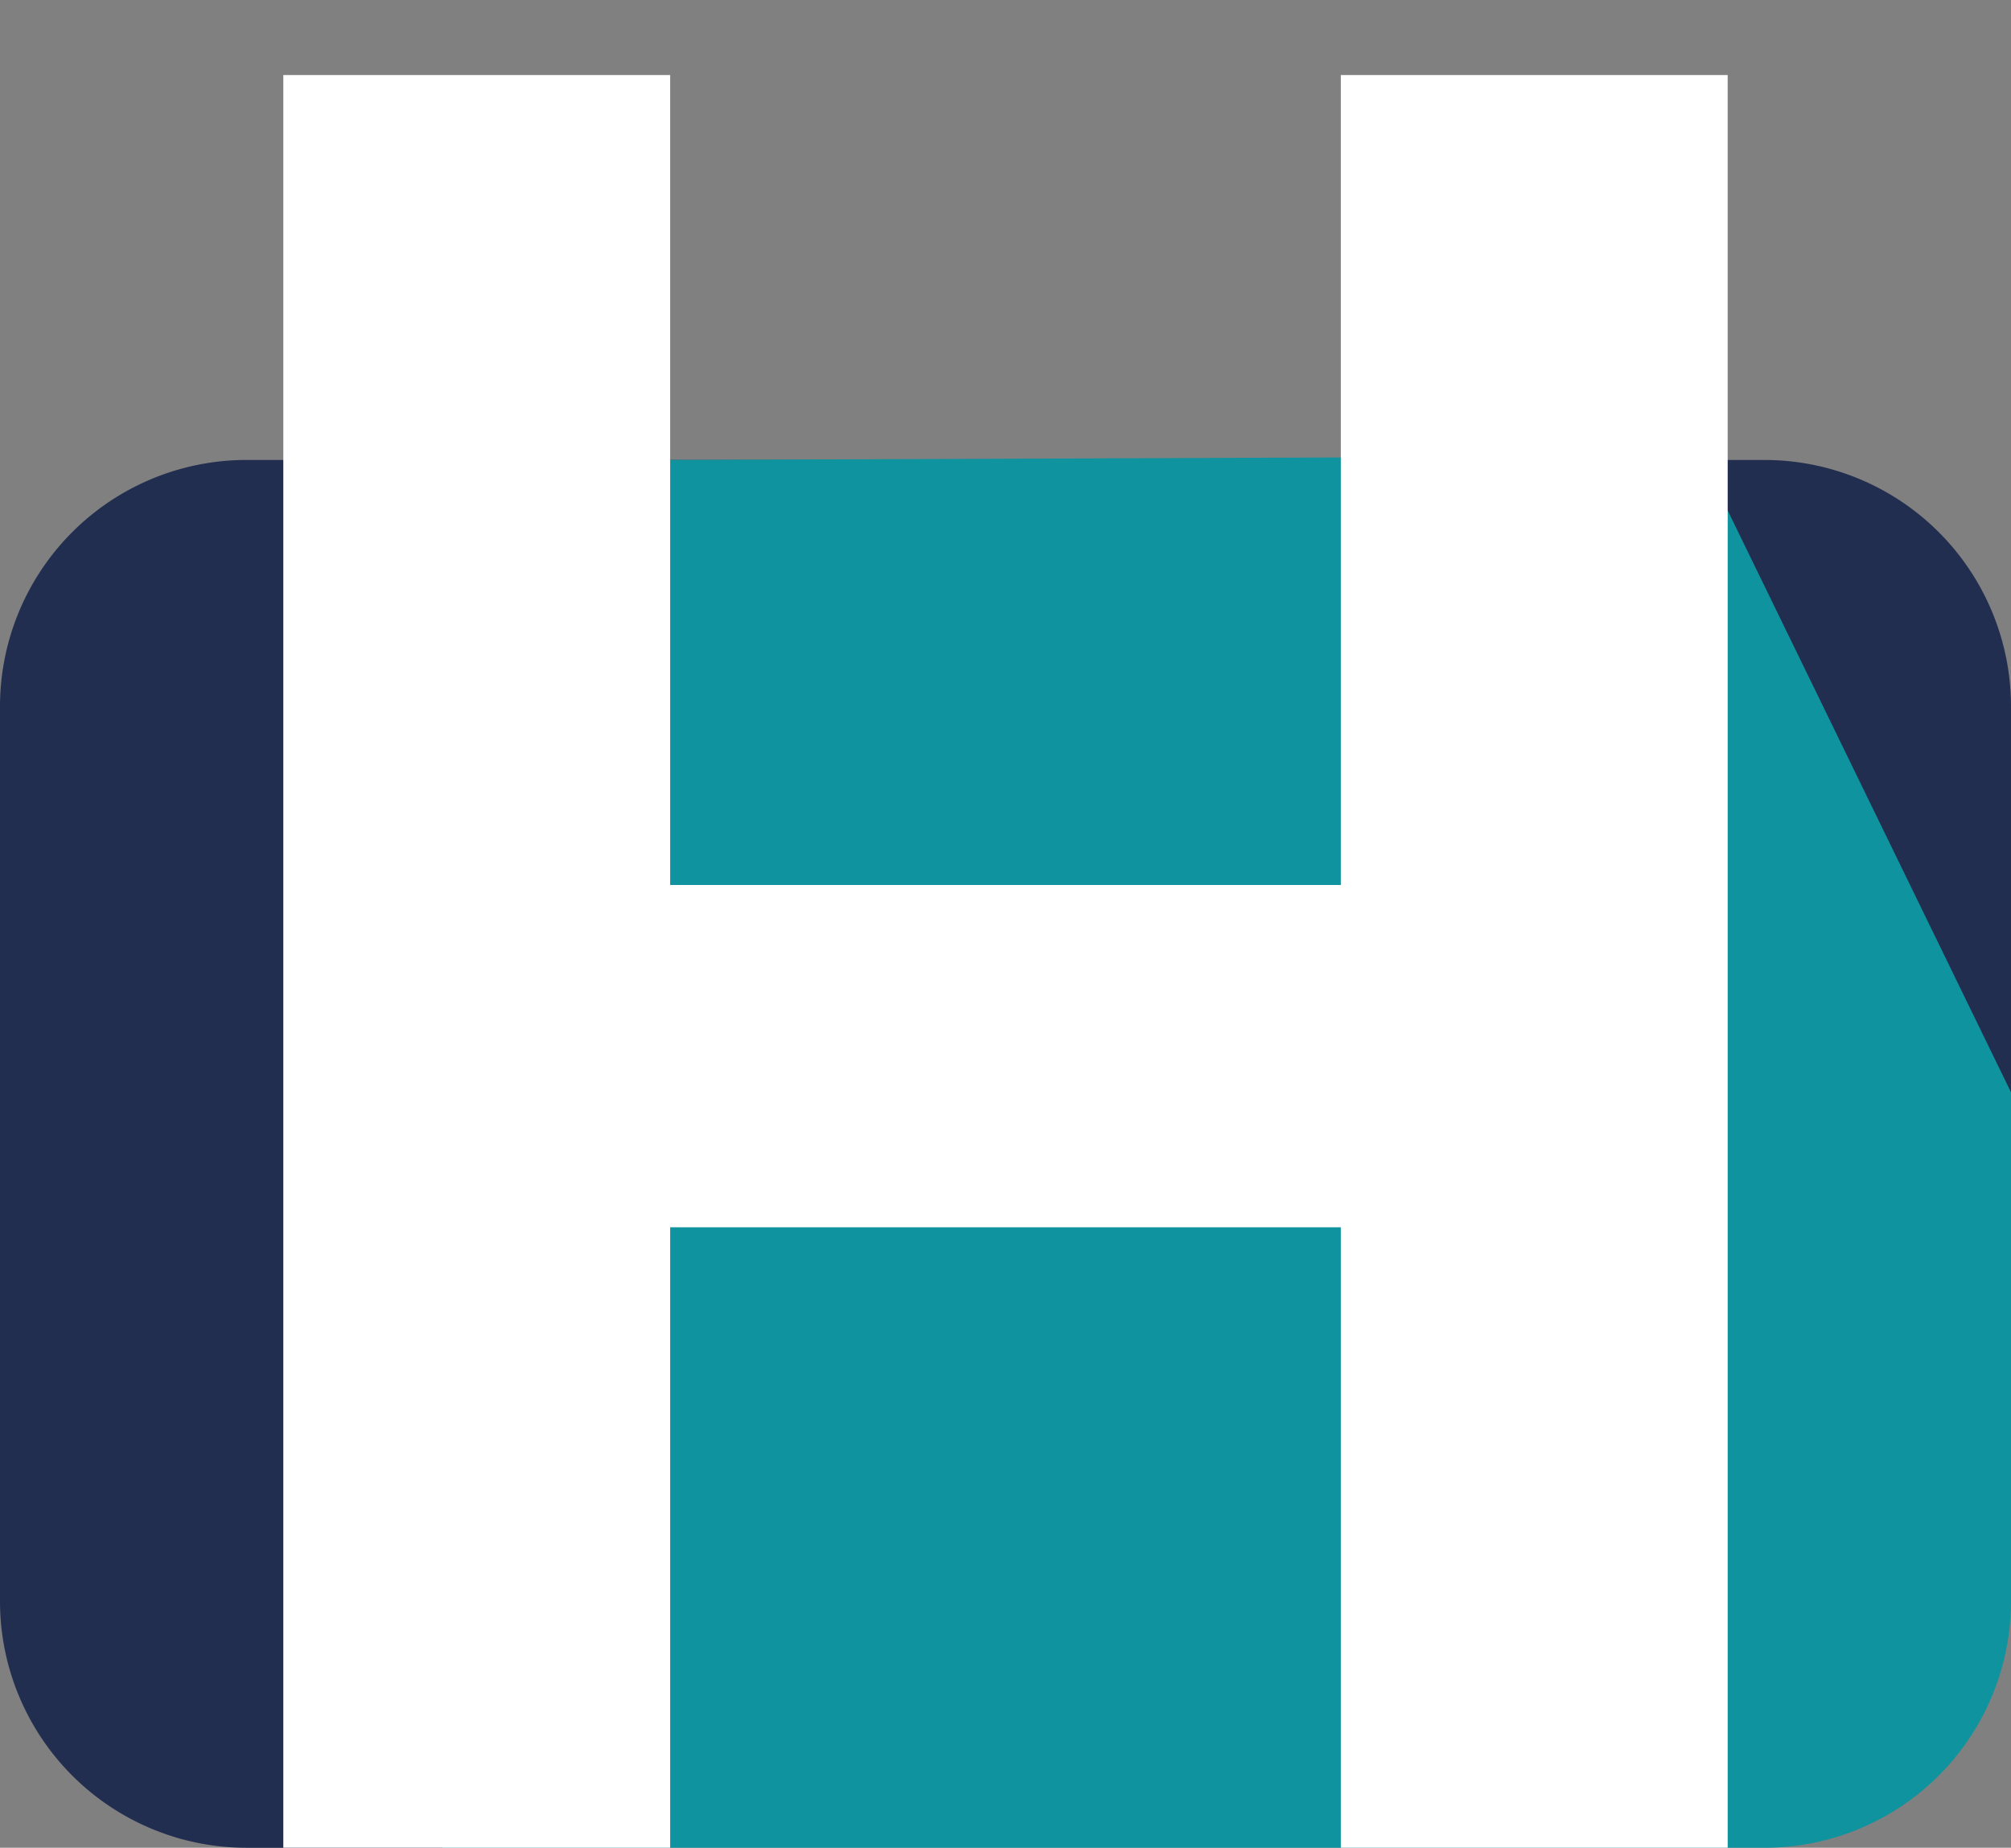
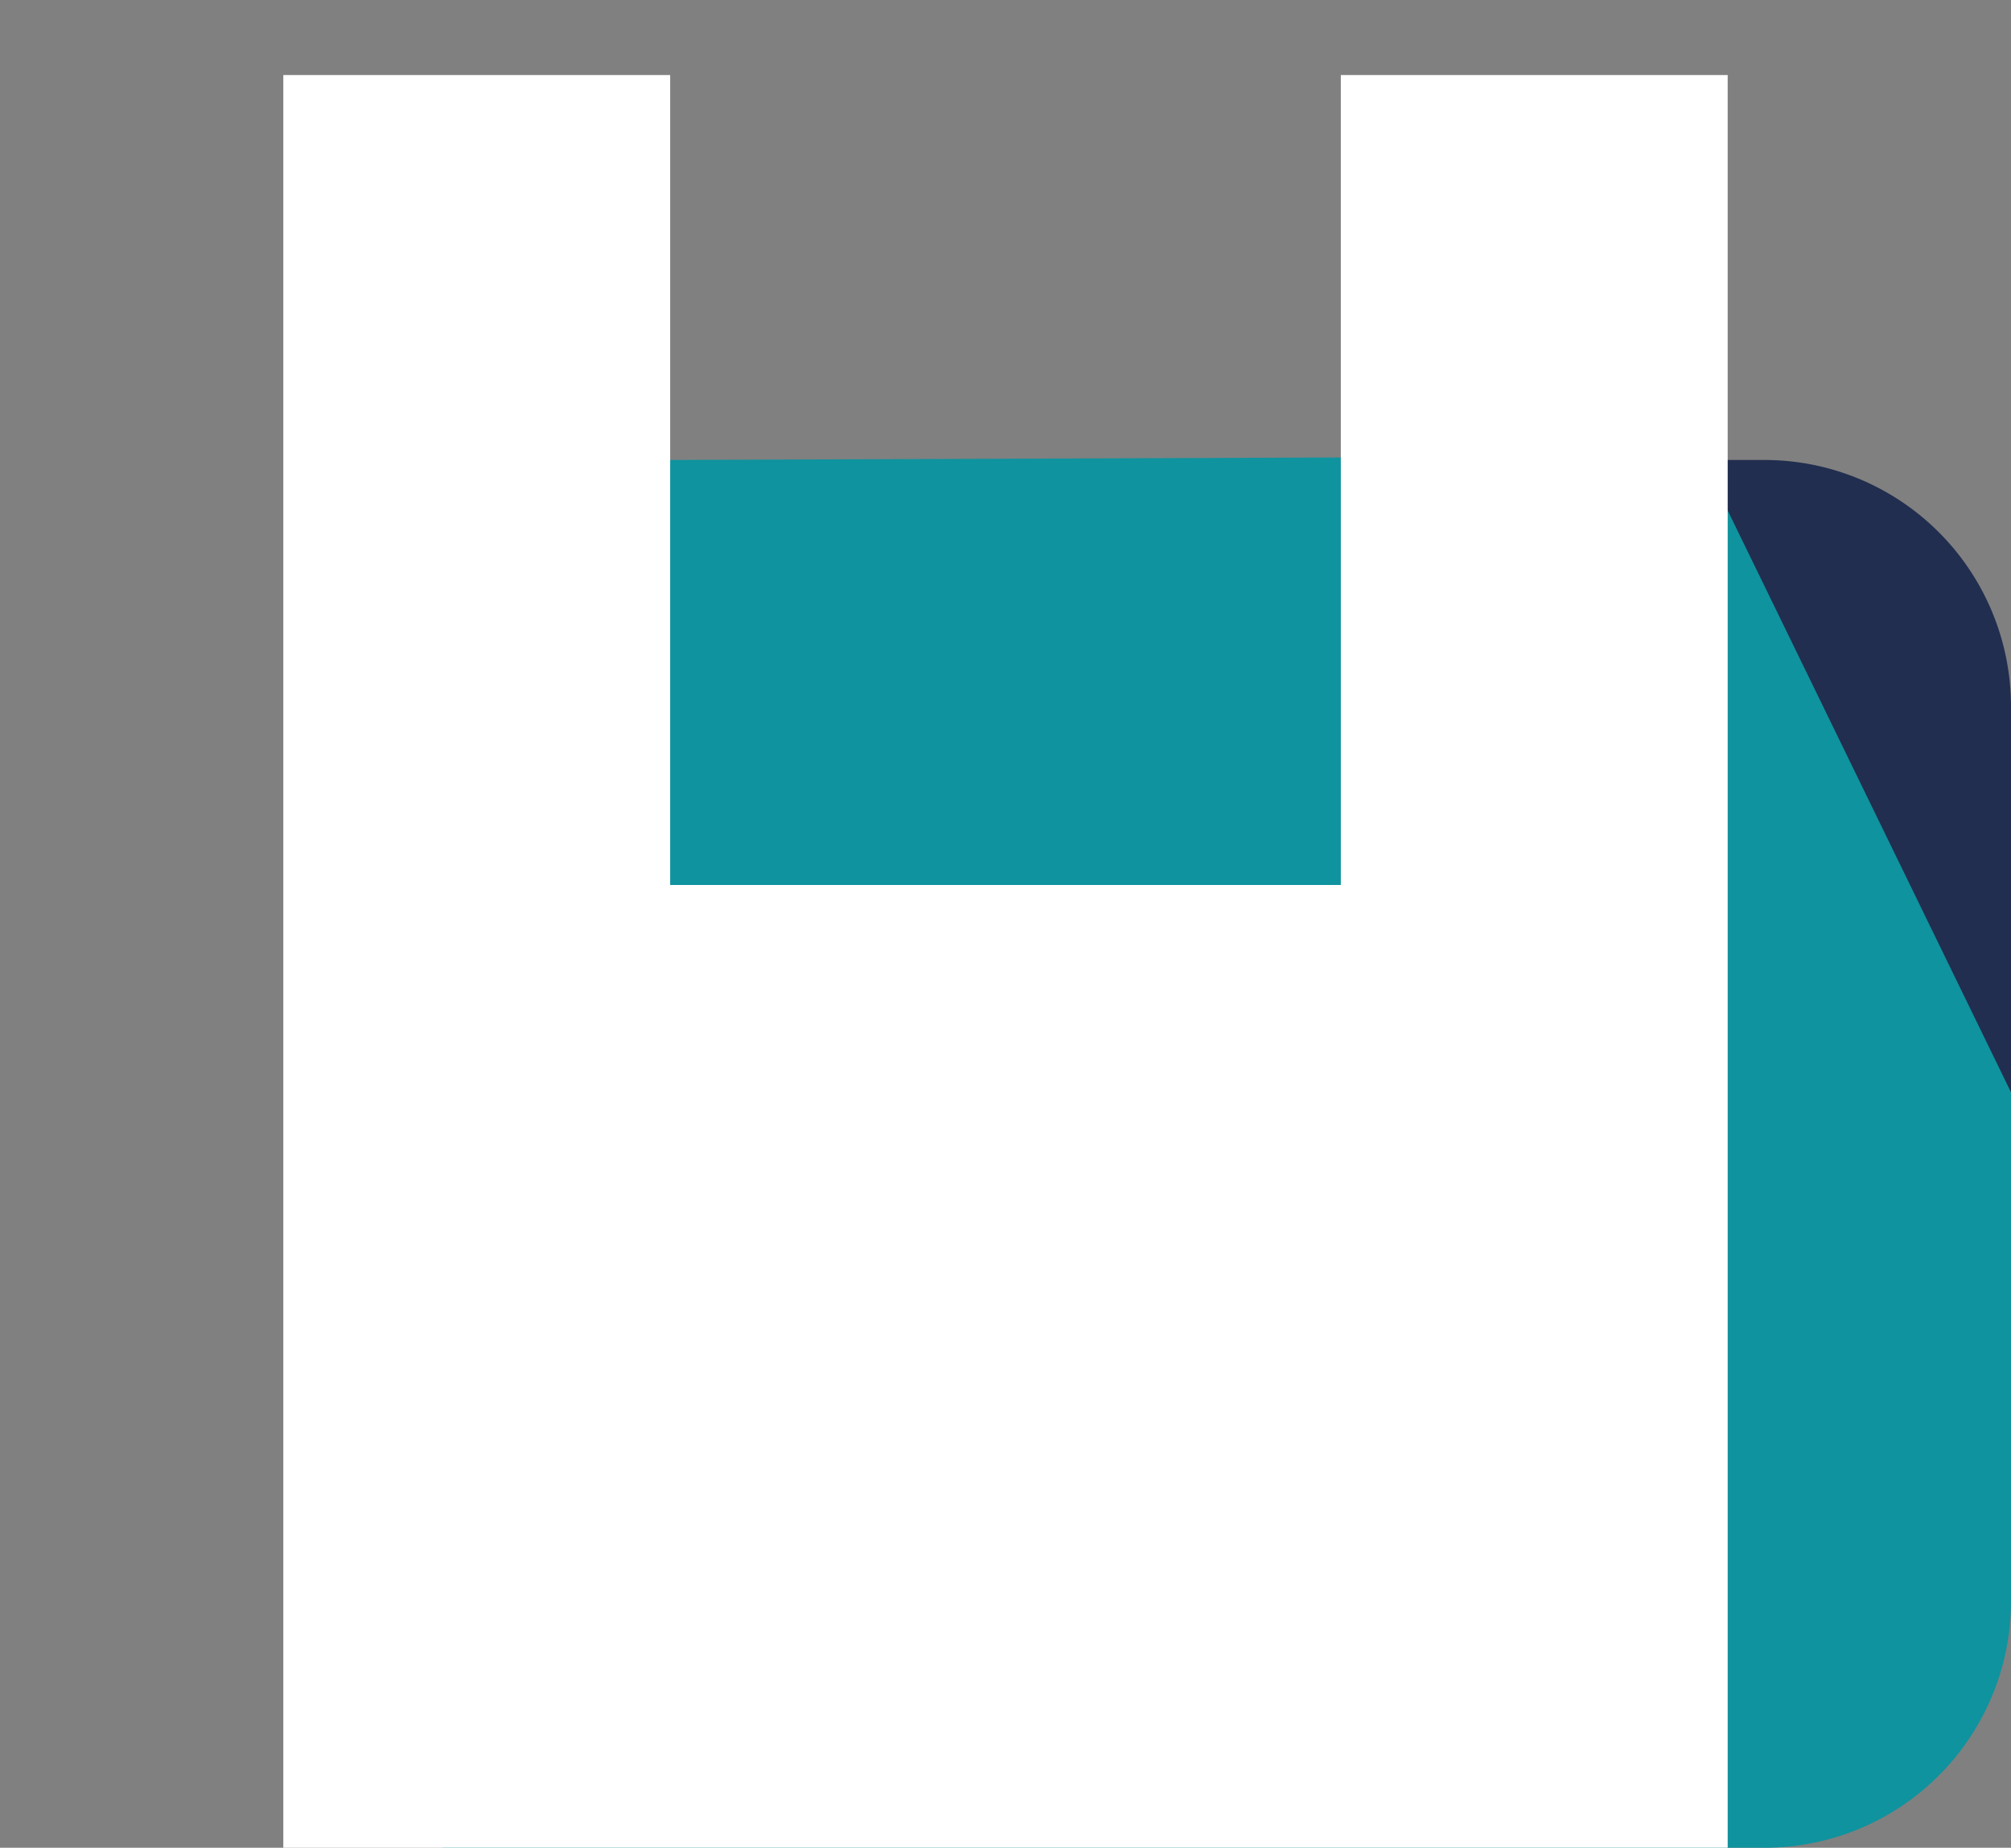
<svg xmlns="http://www.w3.org/2000/svg" width="249" height="228.751" viewBox="0 0 249 228.751">
  <rect x="0" y="0" width="249" height="228.751" fill="#808080" stroke="none" />
  <defs>
    <clipPath id="clip-path">
      <rect id="Rectangle_340" data-name="Rectangle 340" width="192.214" height="228.751" fill="none" />
    </clipPath>
  </defs>
  <g id="akhlak_3" data-name="akhlak 3" transform="translate(1300.207 120.943)">
    <g id="Group_458" data-name="Group 458" transform="translate(-1300.207 -64.482)">
-       <path id="Path_101" data-name="Path 101" d="M-1147.348-61.229h-122.333A30.525,30.525,0,0,0-1300.207-30.7V80.055a30.525,30.525,0,0,0,30.526,30.526h24.256l54.54-144.4Z" transform="translate(1300.207 61.71)" fill="#212e50" />
      <path id="Path_102" data-name="Path 102" d="M-1043.764-30.7a30.525,30.525,0,0,0-30.526-30.526h-65.615l96.141,78.281Z" transform="translate(1292.764 61.71)" fill="#212e50" />
      <path id="Path_103" data-name="Path 103" d="M-1048.54,80.031v-63L-1086.9-61.733l-127.665.481-28.2,171.809h163.693A30.525,30.525,0,0,0-1048.54,80.031Z" transform="translate(1297.54 61.733)" fill="#0f939e" />
    </g>
    <g id="Group_461" data-name="Group 461" transform="translate(-1273.946 -120.943)">
      <g id="akhlak_3-2" data-name="akhlak 3" clip-path="url(#clip-path)">
        <g id="Group_459" data-name="Group 459" transform="translate(8.823 9.286)">
-           <path id="Path_104" data-name="Path 104" d="M-1132.479,134.13V31.448h-83.041V134.13h-47.9V-111.2h47.9v100.27h83.041V-111.2h47.9V134.13Z" transform="translate(1263.415 111.204)" fill="#fff" />
+           <path id="Path_104" data-name="Path 104" d="M-1132.479,134.13h-83.041V134.13h-47.9V-111.2h47.9v100.27h83.041V-111.2h47.9V134.13Z" transform="translate(1263.415 111.204)" fill="#fff" />
        </g>
      </g>
    </g>
  </g>
</svg>